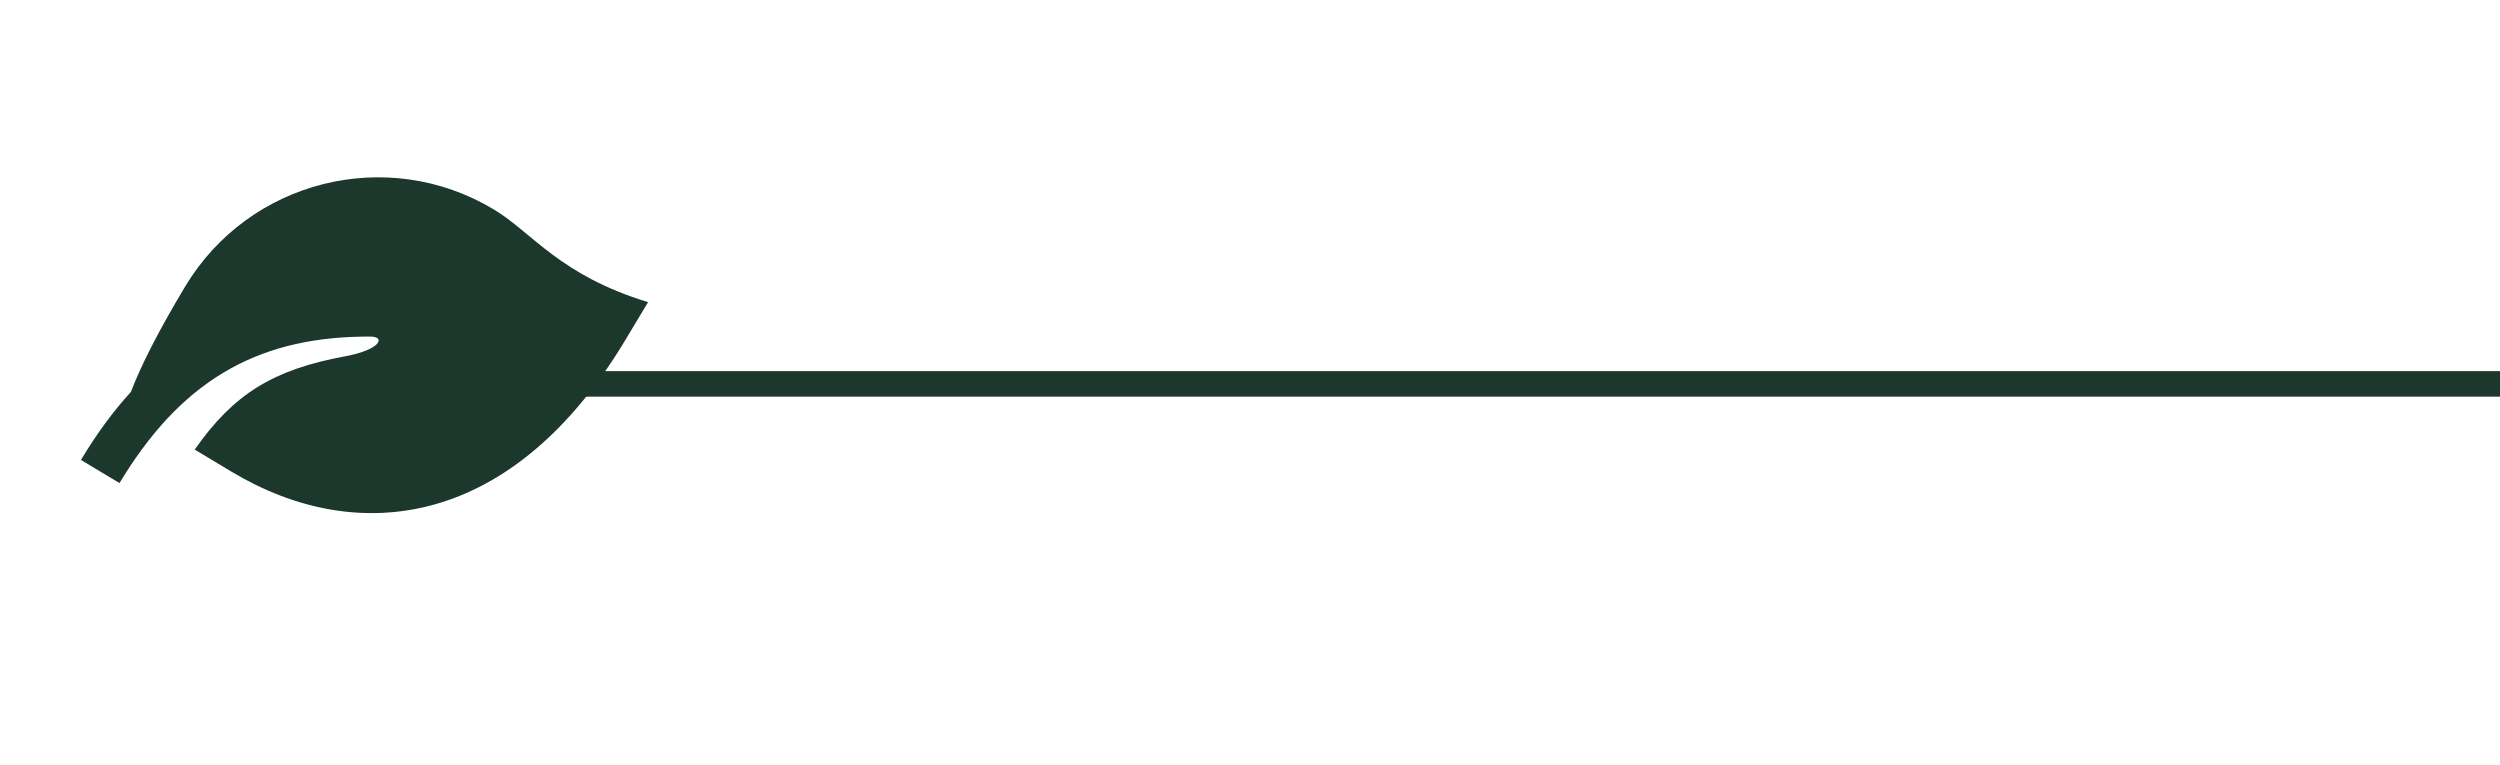
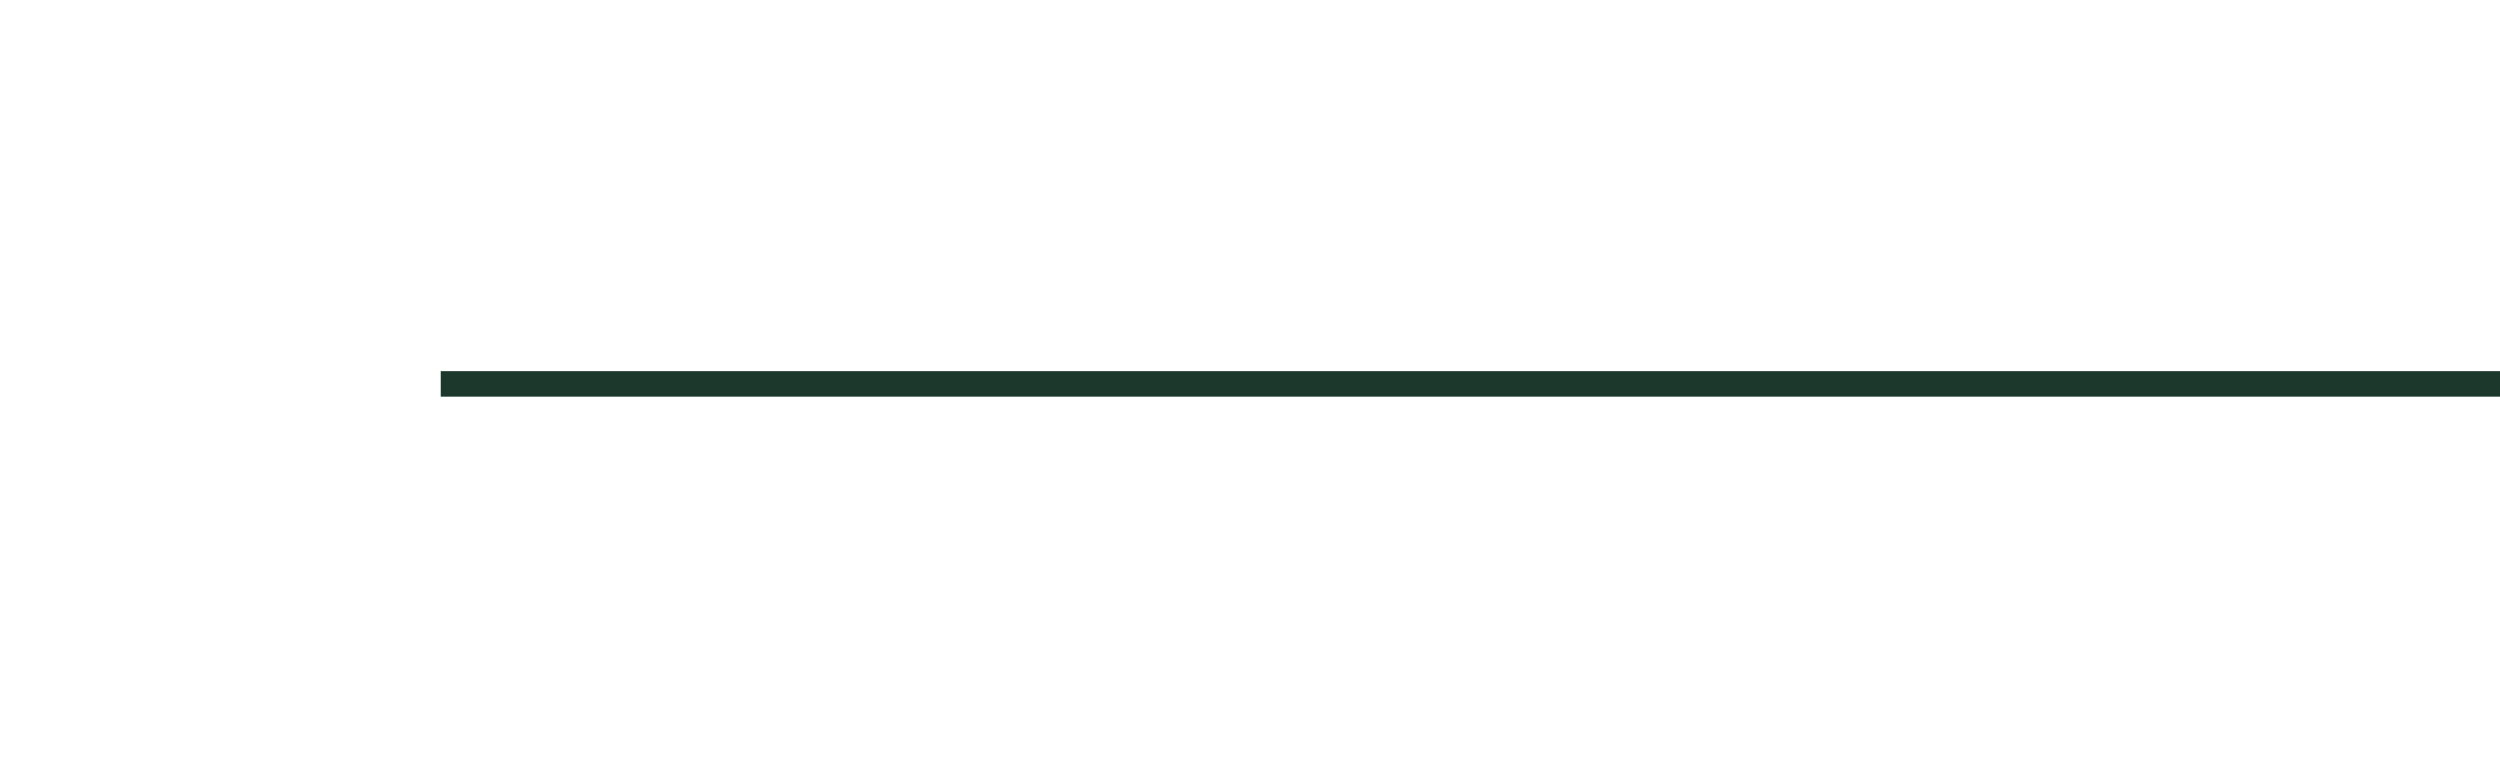
<svg xmlns="http://www.w3.org/2000/svg" width="98" height="30" viewBox="0 0 98 30" fill="none">
  <g clip-path="url(#clip0_44_837)">
-     <path d="M25.405 11.844L24.497 13.356C20.125 20.631 14.079 21.496 9.07 18.487L7.633 17.623C9.161 15.443 10.698 14.491 13.531 13.966C14.925 13.708 15.127 13.197 14.518 13.194C10.329 13.176 7.304 14.737 4.855 18.659L4.684 18.937L3.173 18.029C3.792 16.999 4.441 16.117 5.129 15.366C5.543 14.284 6.254 12.904 7.26 11.228C9.768 7.054 15.185 5.703 19.359 8.211C20.87 9.12 21.928 10.784 25.405 11.844Z" fill="#1C382D" />
-   </g>
+     </g>
  <line x1="17.277" y1="15.049" x2="98" y2="15.049" stroke="#1C382D" />
  <defs>
    <clipPath id="clip0_44_837">
-       <rect width="21.16" height="21.16" fill="white" transform="translate(10.898 0.042) rotate(31)" />
-     </clipPath>
+       </clipPath>
  </defs>
</svg>